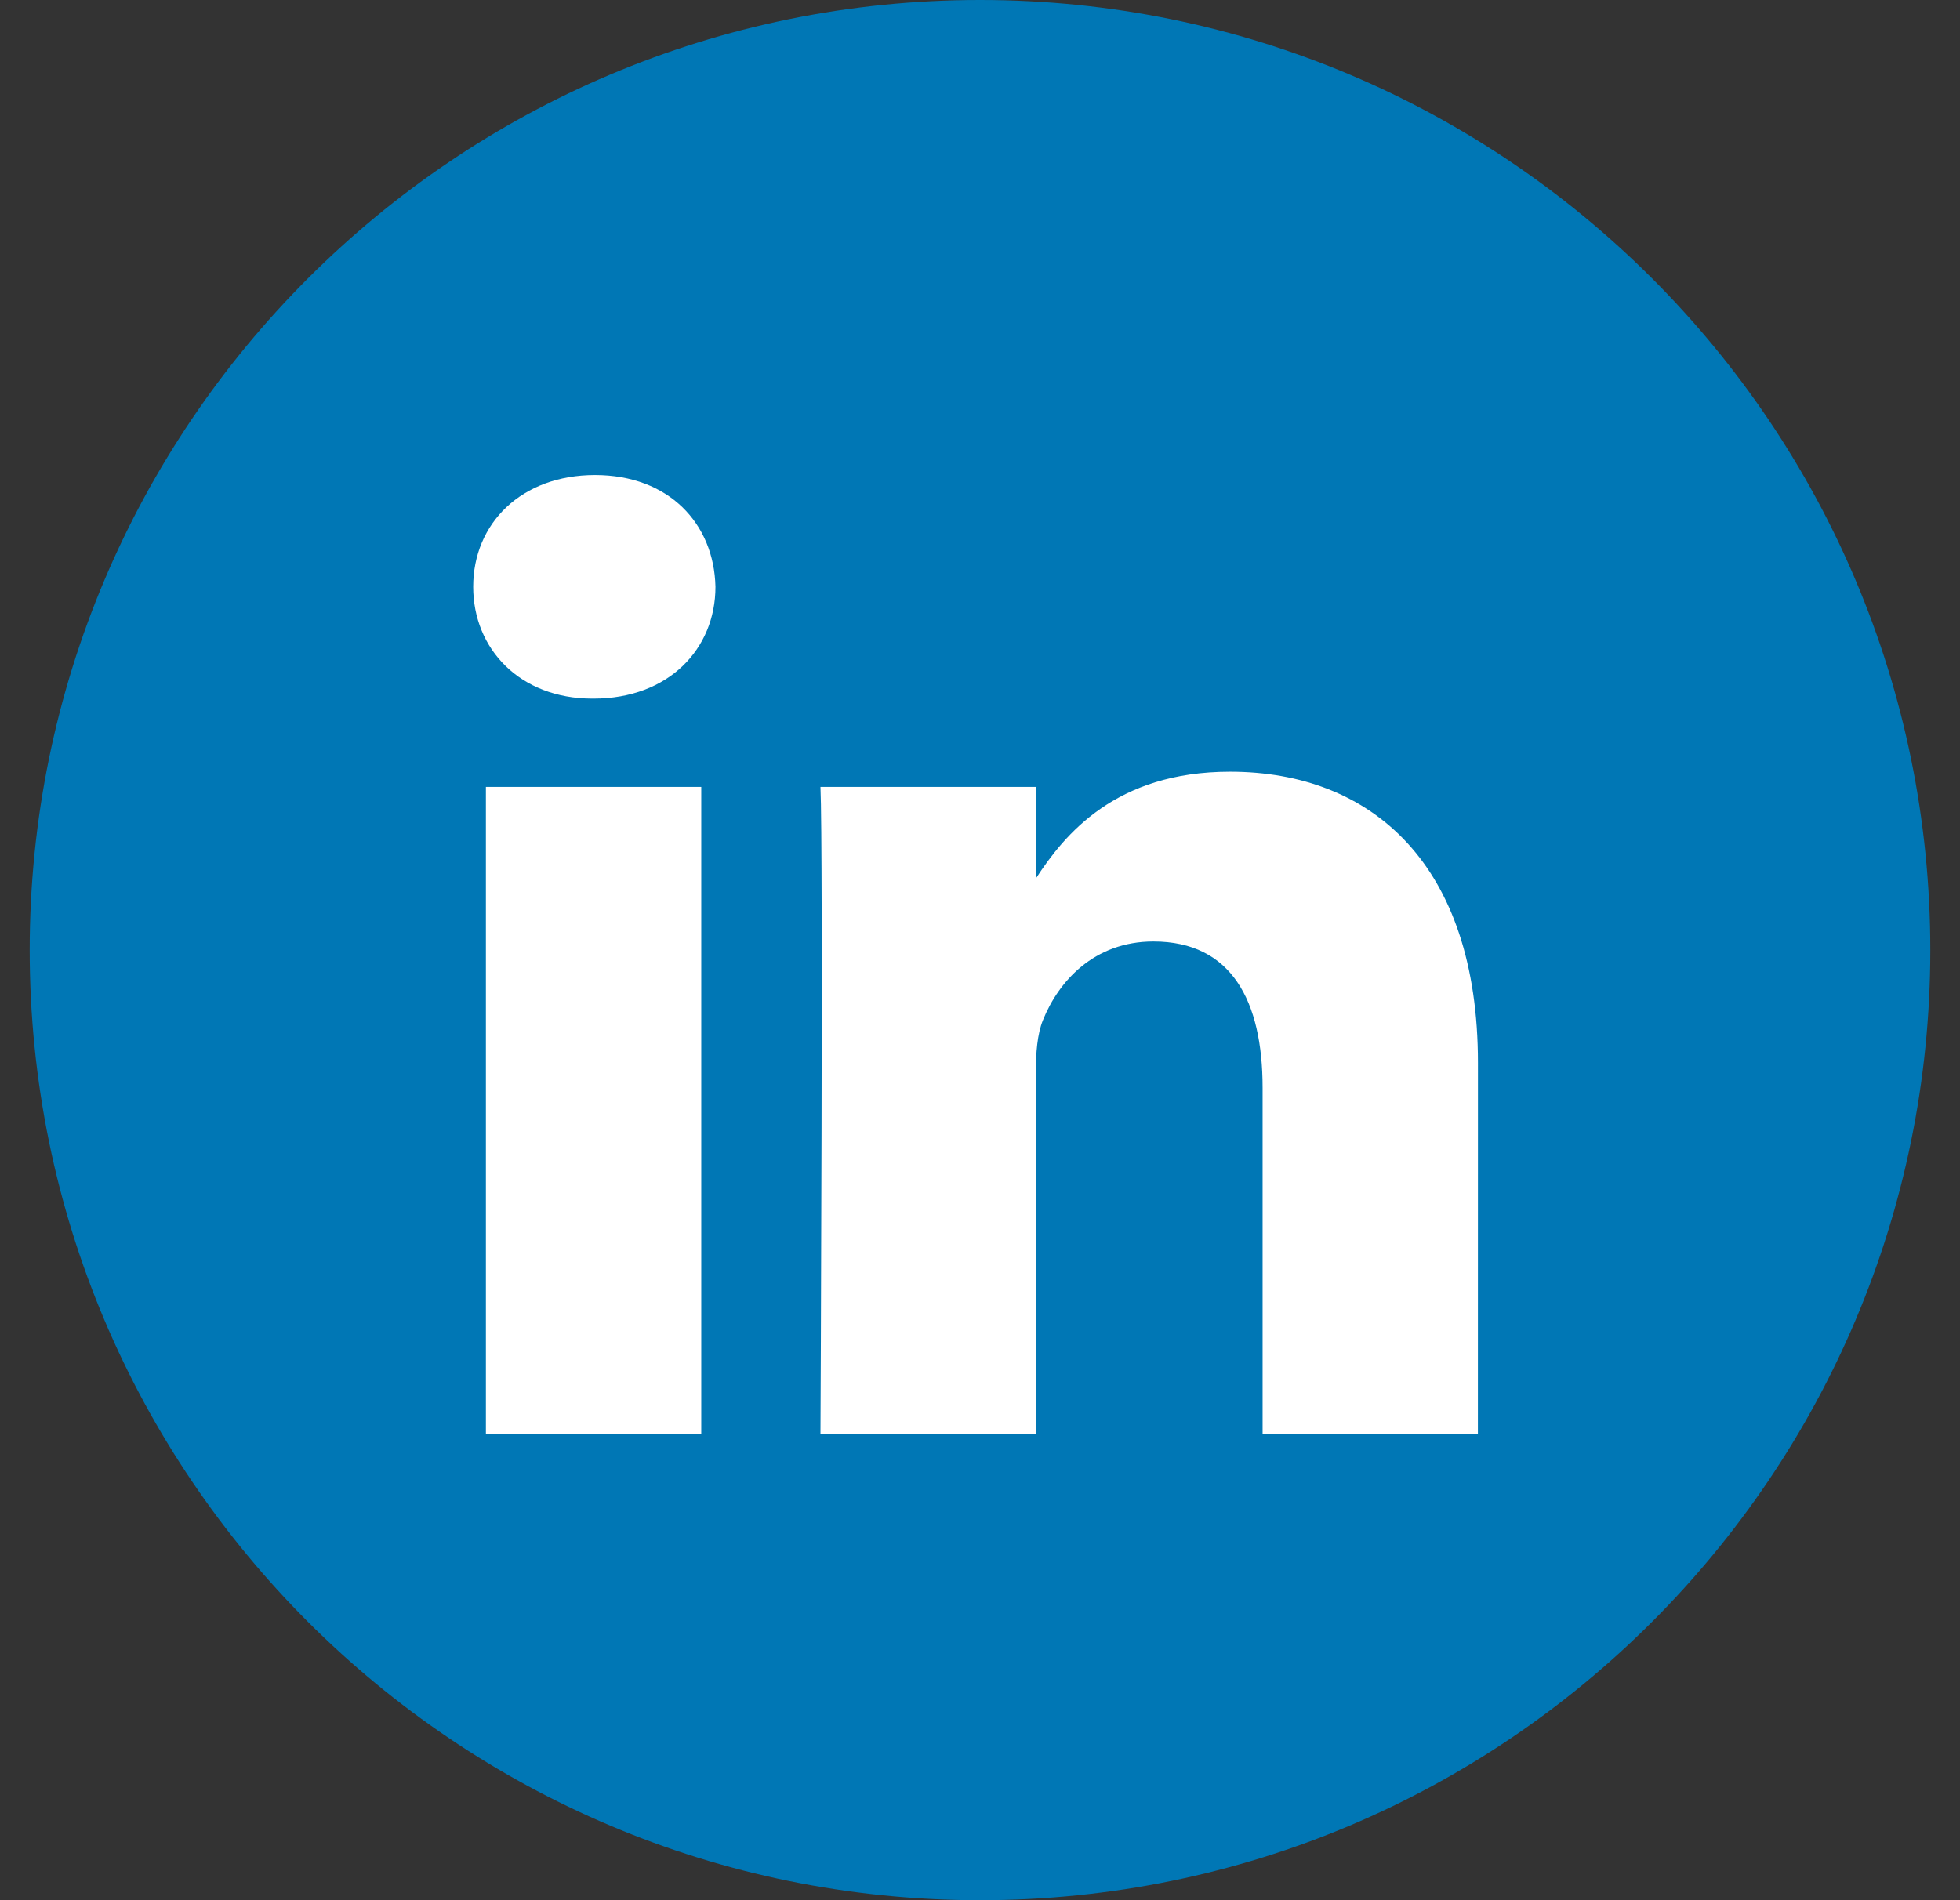
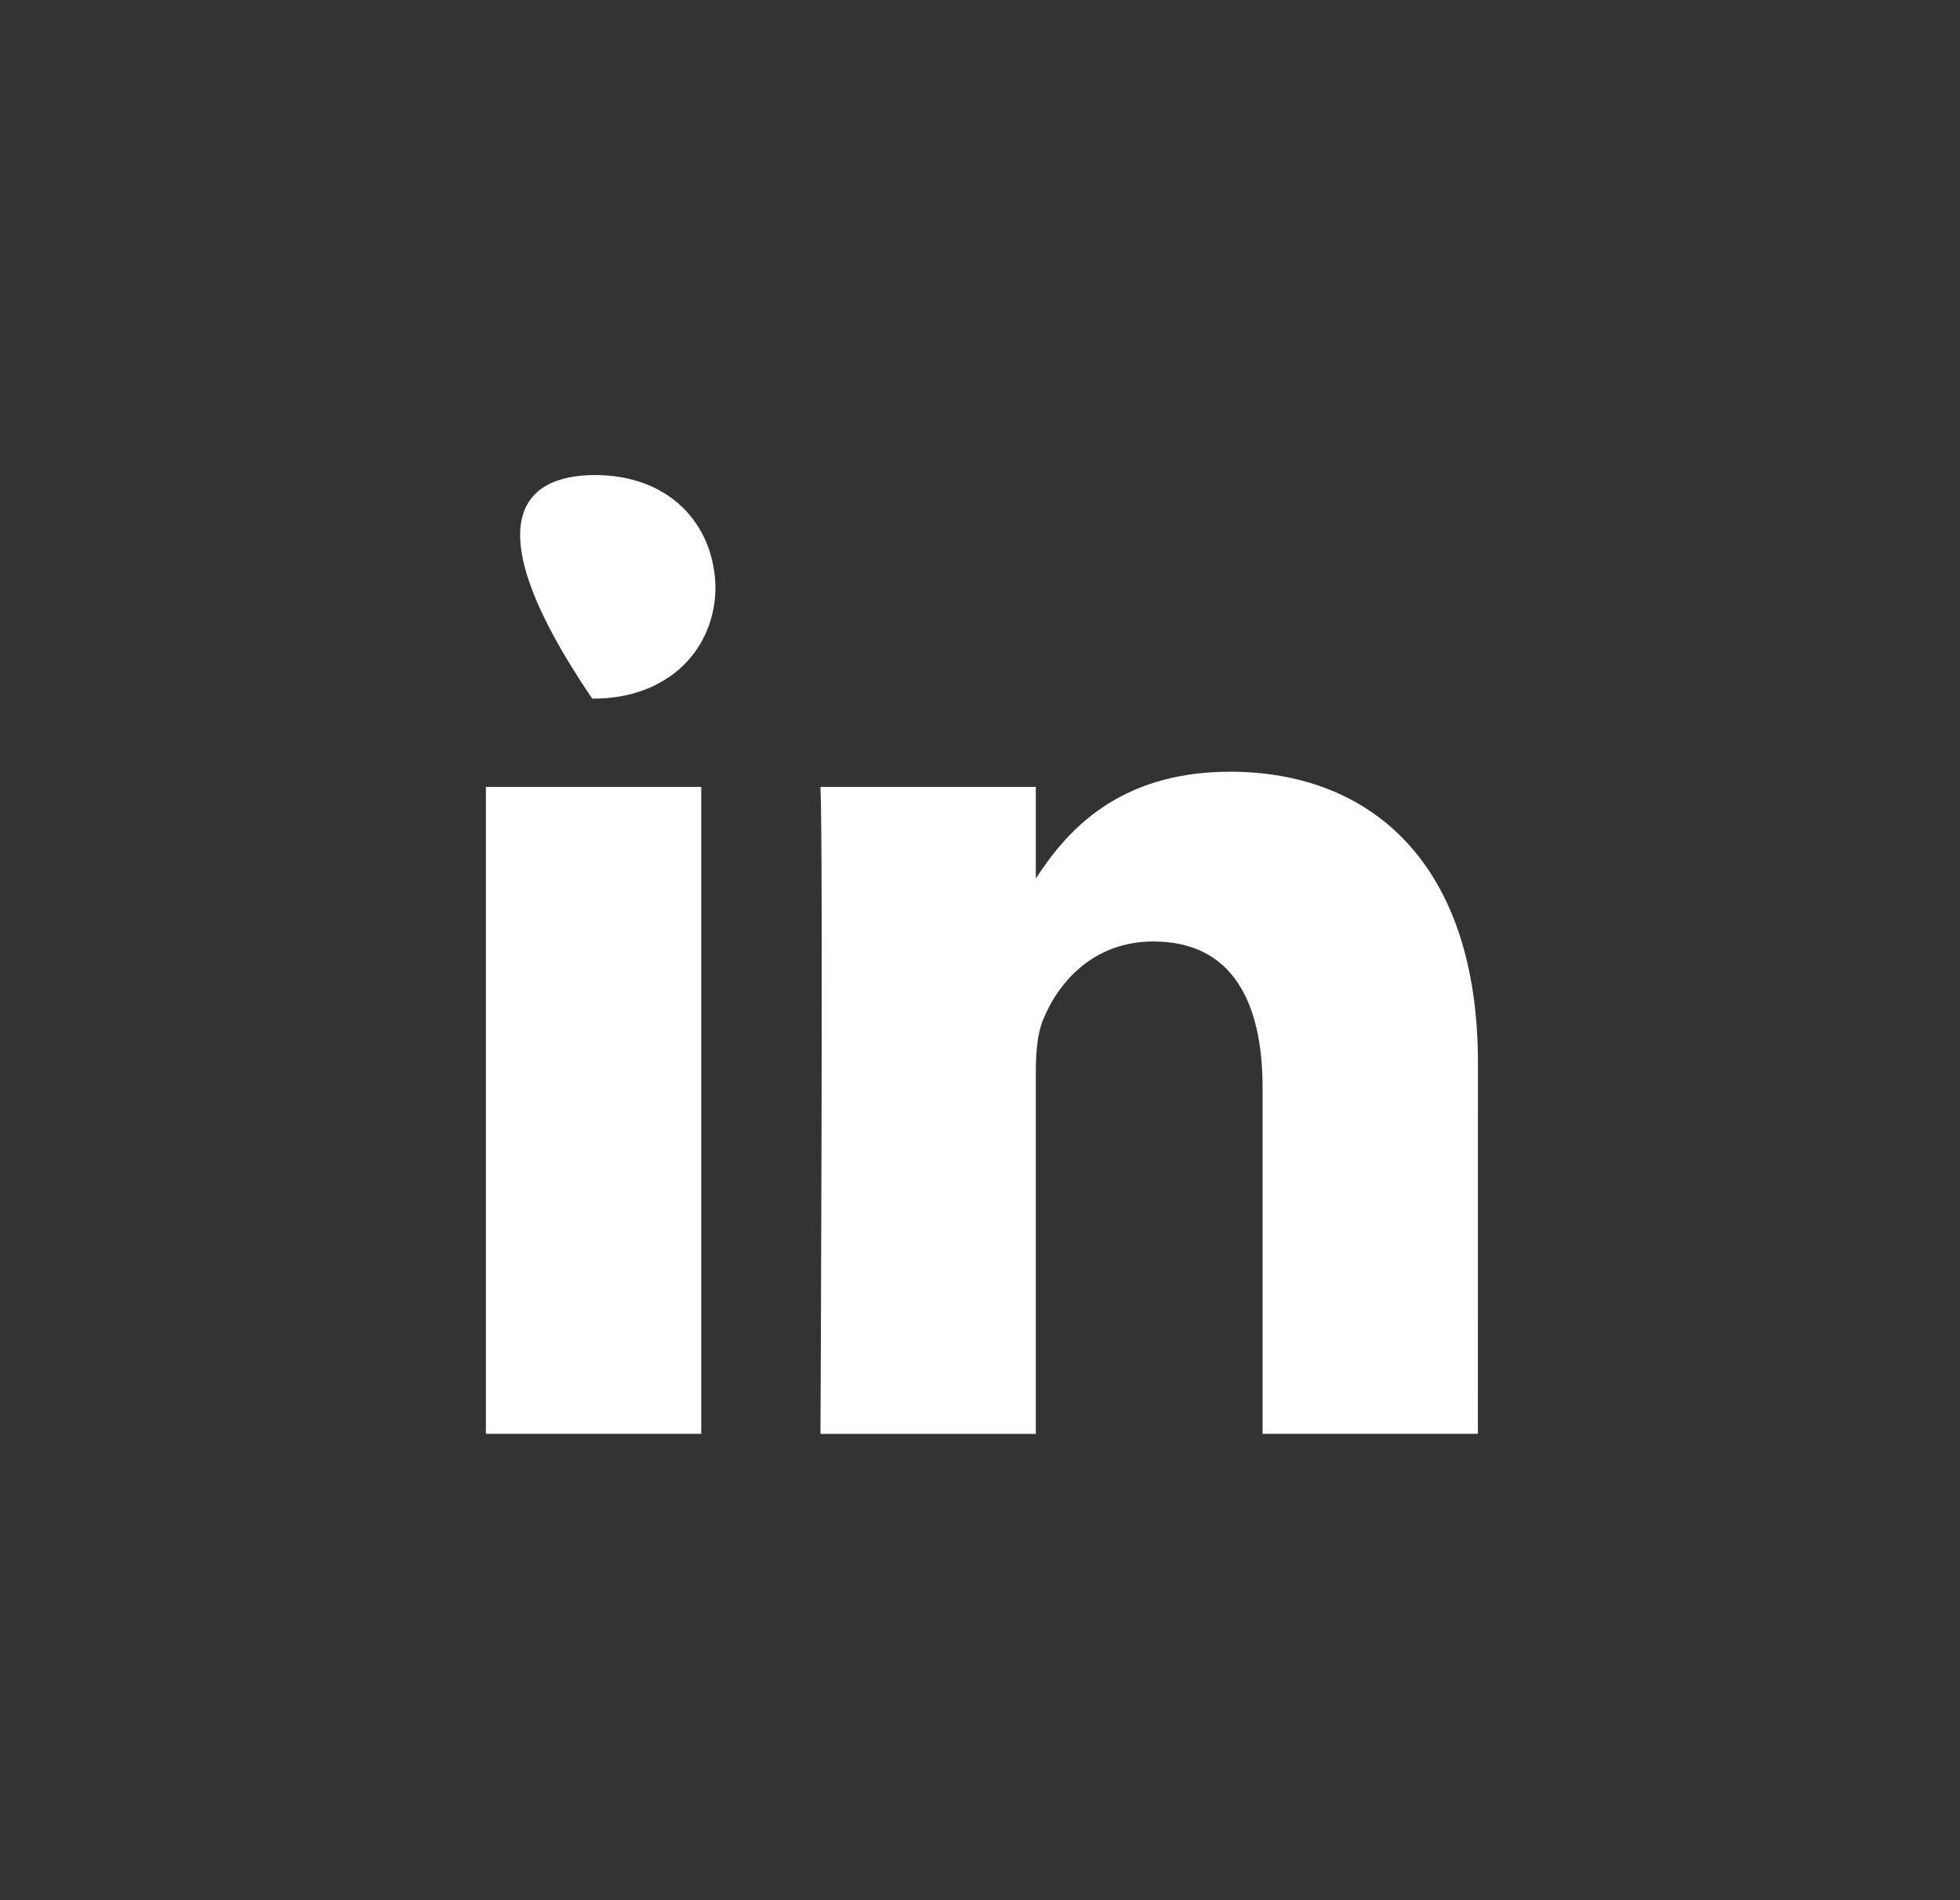
<svg xmlns="http://www.w3.org/2000/svg" width="33px" height="32px" viewBox="0 0 33 32" version="1.1">
  <rect x="0" y="0" width="33" height="32" fill="#333333" stroke="none" />
  <title>65C55982-EE70-4FE2-ADD2-B9648DBF715C</title>
  <desc>Created with sketchtool.</desc>
  <g id="4u-All-Devices-Designs" stroke="none" stroke-width="1" fill="none" fill-rule="evenodd">
    <g id="Tablet-About-Page" transform="translate(-451, -3599)" fill-rule="nonzero">
      <g id="Group-11" transform="translate(0, 3477)">
        <g id="Group-18">
          <g id="Group-21" transform="translate(233, 122)">
            <g id="Social-Media" transform="translate(52, 0)">
              <g id="Group-2">
                <g id="Group-15" transform="translate(124.5, 0)">
                  <g id="LinkedIN" transform="translate(42, 0)">
-                     <path d="M0,16 C0,7.163 7.163,0 16,0 C24.837,0 32,7.163 32,16 C32,24.837 24.837,32 16,32 C7.163,32 0,24.837 0,16 Z" id="back" fill="#0077B5" />
-                     <path d="M11.307,13.252 L11.307,24.146 L7.681,24.146 L7.681,13.252 L11.307,13.252 Z M11.546,9.882 C11.546,10.928 10.758,11.765 9.494,11.765 L9.471,11.765 C8.254,11.765 7.467,10.928 7.467,9.882 C7.467,8.814 8.278,8 9.518,8 C10.758,8 11.522,8.814 11.546,9.882 Z M24.384,17.9 L24.383,24.146 L20.758,24.146 L20.758,18.318 C20.758,16.854 20.233,15.855 18.92,15.855 C17.919,15.855 17.322,16.528 17.06,17.179 C16.964,17.412 16.94,17.737 16.94,18.062 L16.94,24.147 L13.314,24.147 C13.314,24.147 13.362,14.274 13.314,13.252 L16.94,13.252 L16.94,14.795 C17.422,14.053 18.284,12.996 20.209,12.996 C22.595,12.996 24.384,14.554 24.384,17.9 Z" id="Shape" fill="#FFFFFF" />
+                     <path d="M11.307,13.252 L11.307,24.146 L7.681,24.146 L7.681,13.252 L11.307,13.252 Z M11.546,9.882 C11.546,10.928 10.758,11.765 9.494,11.765 L9.471,11.765 C7.467,8.814 8.278,8 9.518,8 C10.758,8 11.522,8.814 11.546,9.882 Z M24.384,17.9 L24.383,24.146 L20.758,24.146 L20.758,18.318 C20.758,16.854 20.233,15.855 18.92,15.855 C17.919,15.855 17.322,16.528 17.06,17.179 C16.964,17.412 16.94,17.737 16.94,18.062 L16.94,24.147 L13.314,24.147 C13.314,24.147 13.362,14.274 13.314,13.252 L16.94,13.252 L16.94,14.795 C17.422,14.053 18.284,12.996 20.209,12.996 C22.595,12.996 24.384,14.554 24.384,17.9 Z" id="Shape" fill="#FFFFFF" />
                  </g>
                </g>
              </g>
            </g>
          </g>
        </g>
      </g>
    </g>
  </g>
</svg>